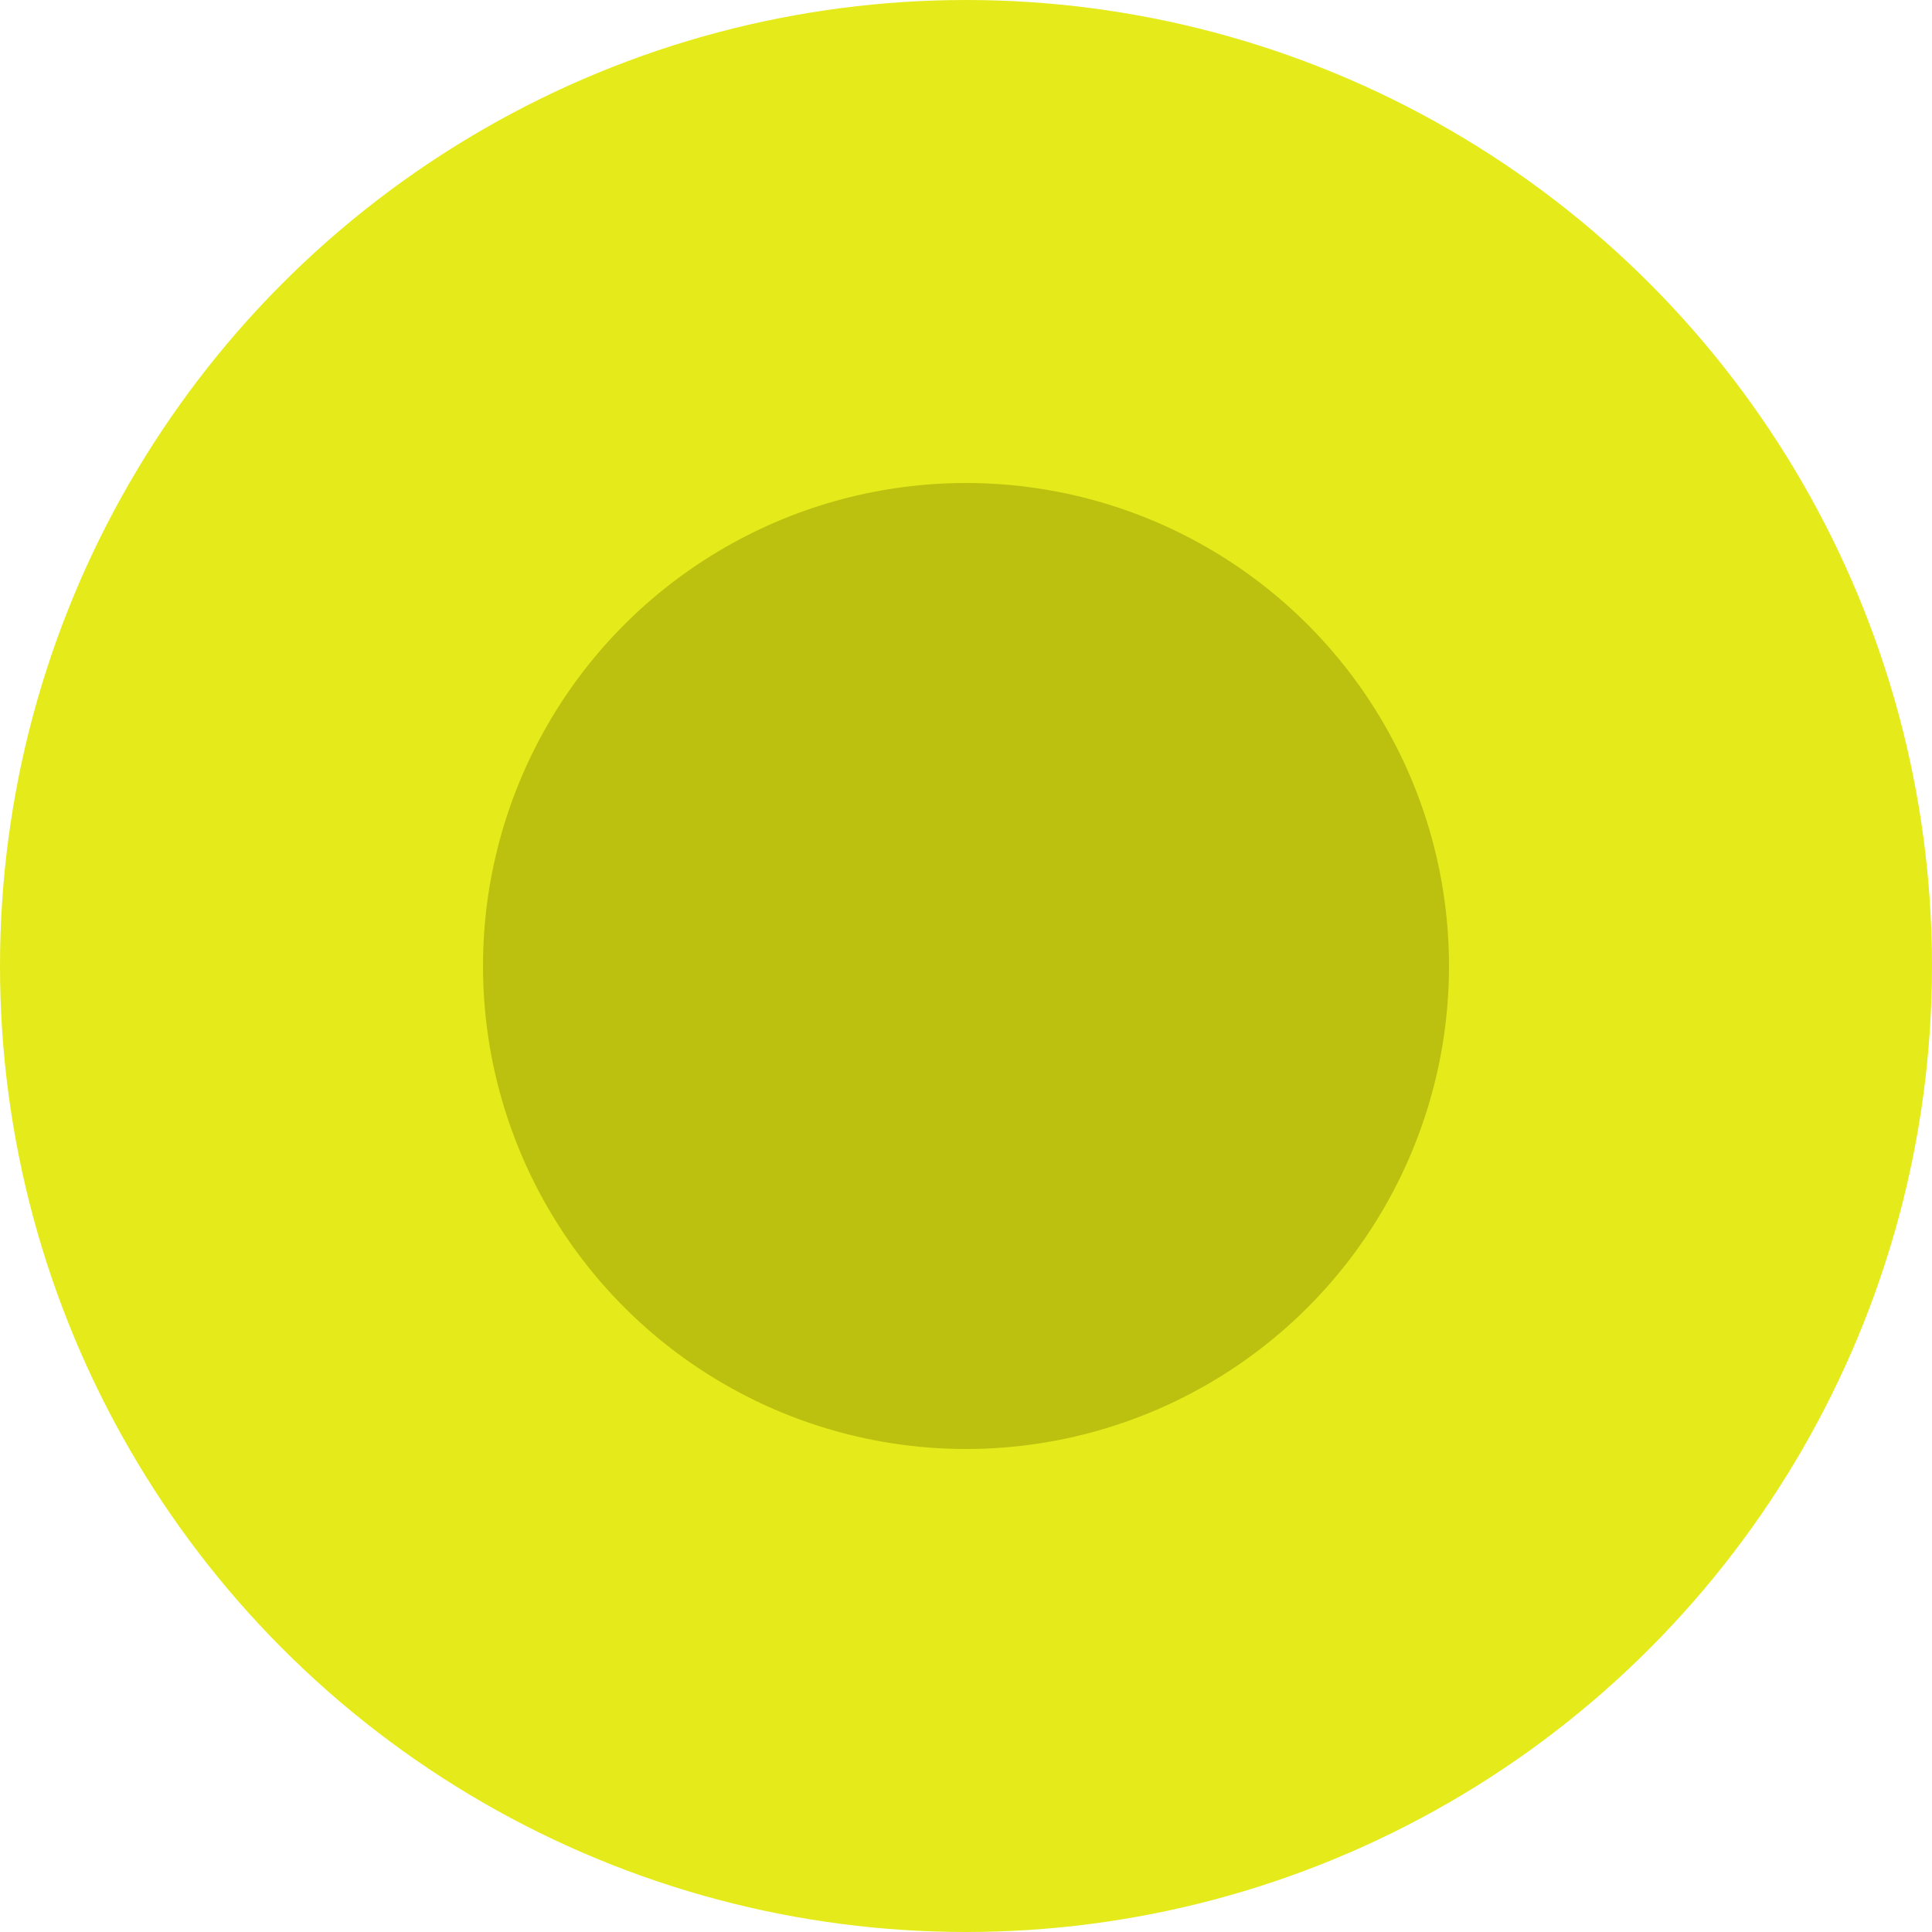
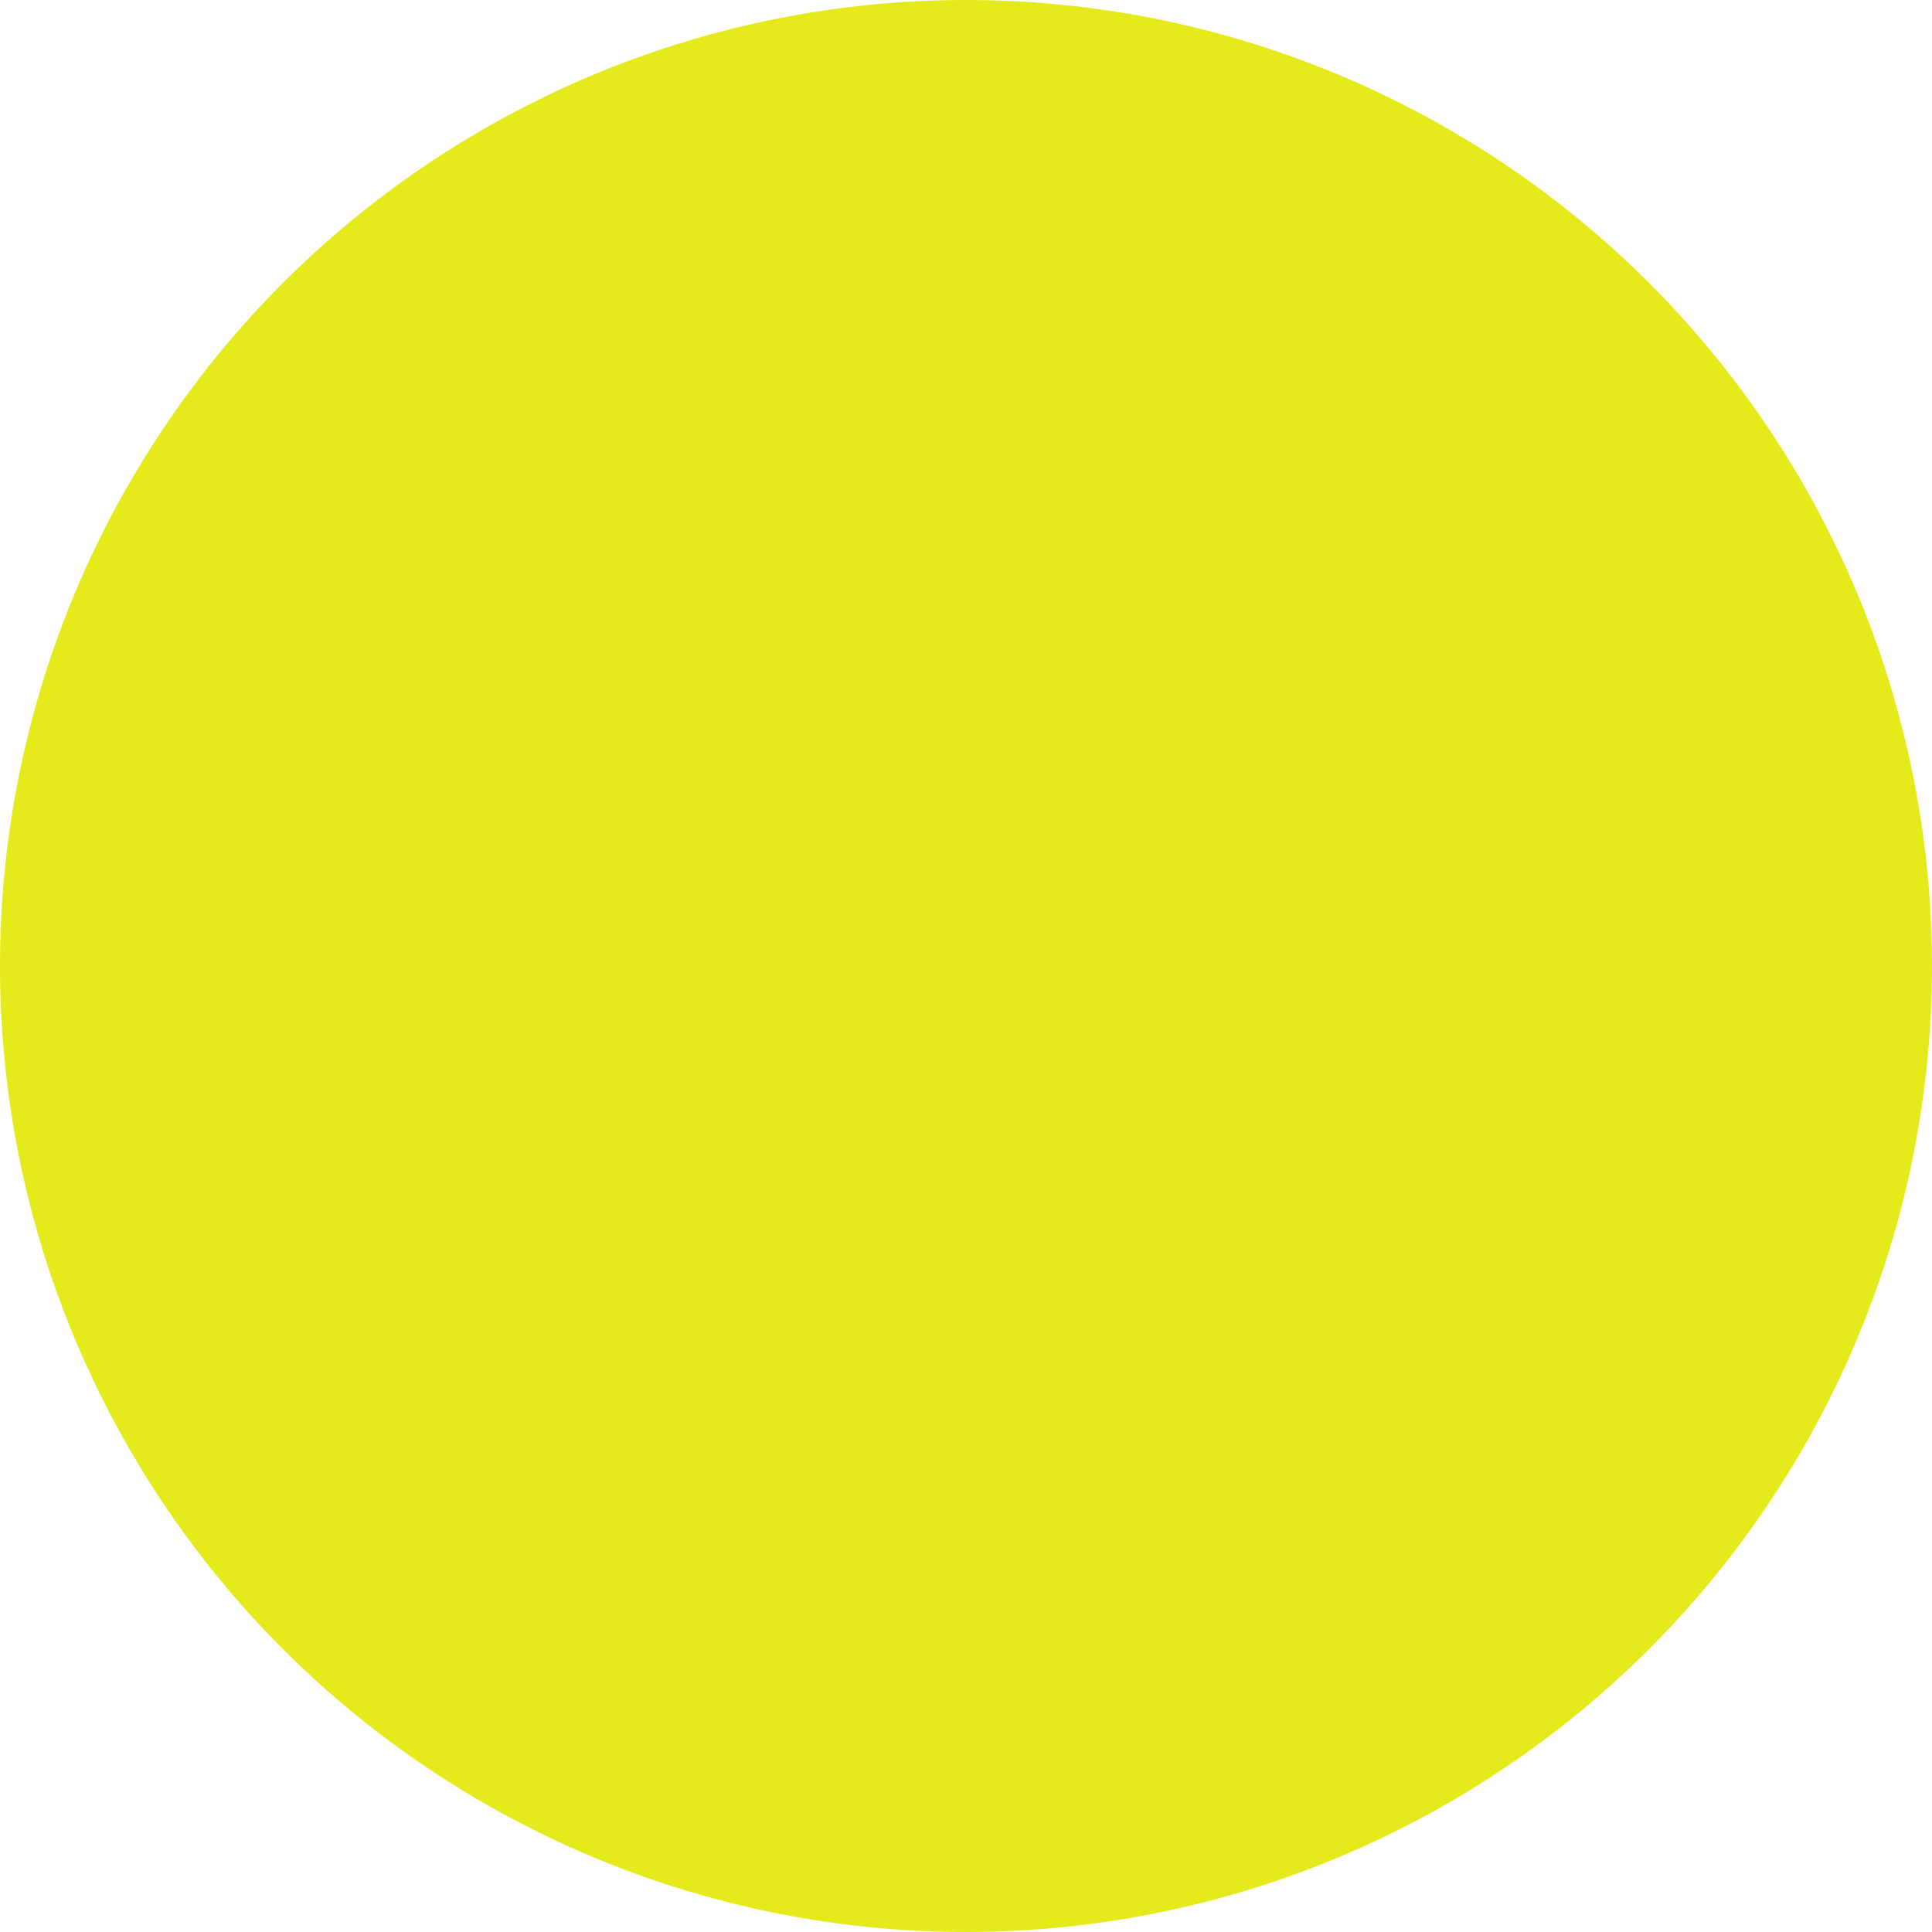
<svg xmlns="http://www.w3.org/2000/svg" width="20" height="20" viewBox="0 0 20 20" fill="none">
  <circle cx="10" cy="10" r="10" fill="#E5EB1A" />
-   <circle cx="10" cy="10" r="5" fill="#BCC10F" />
</svg>